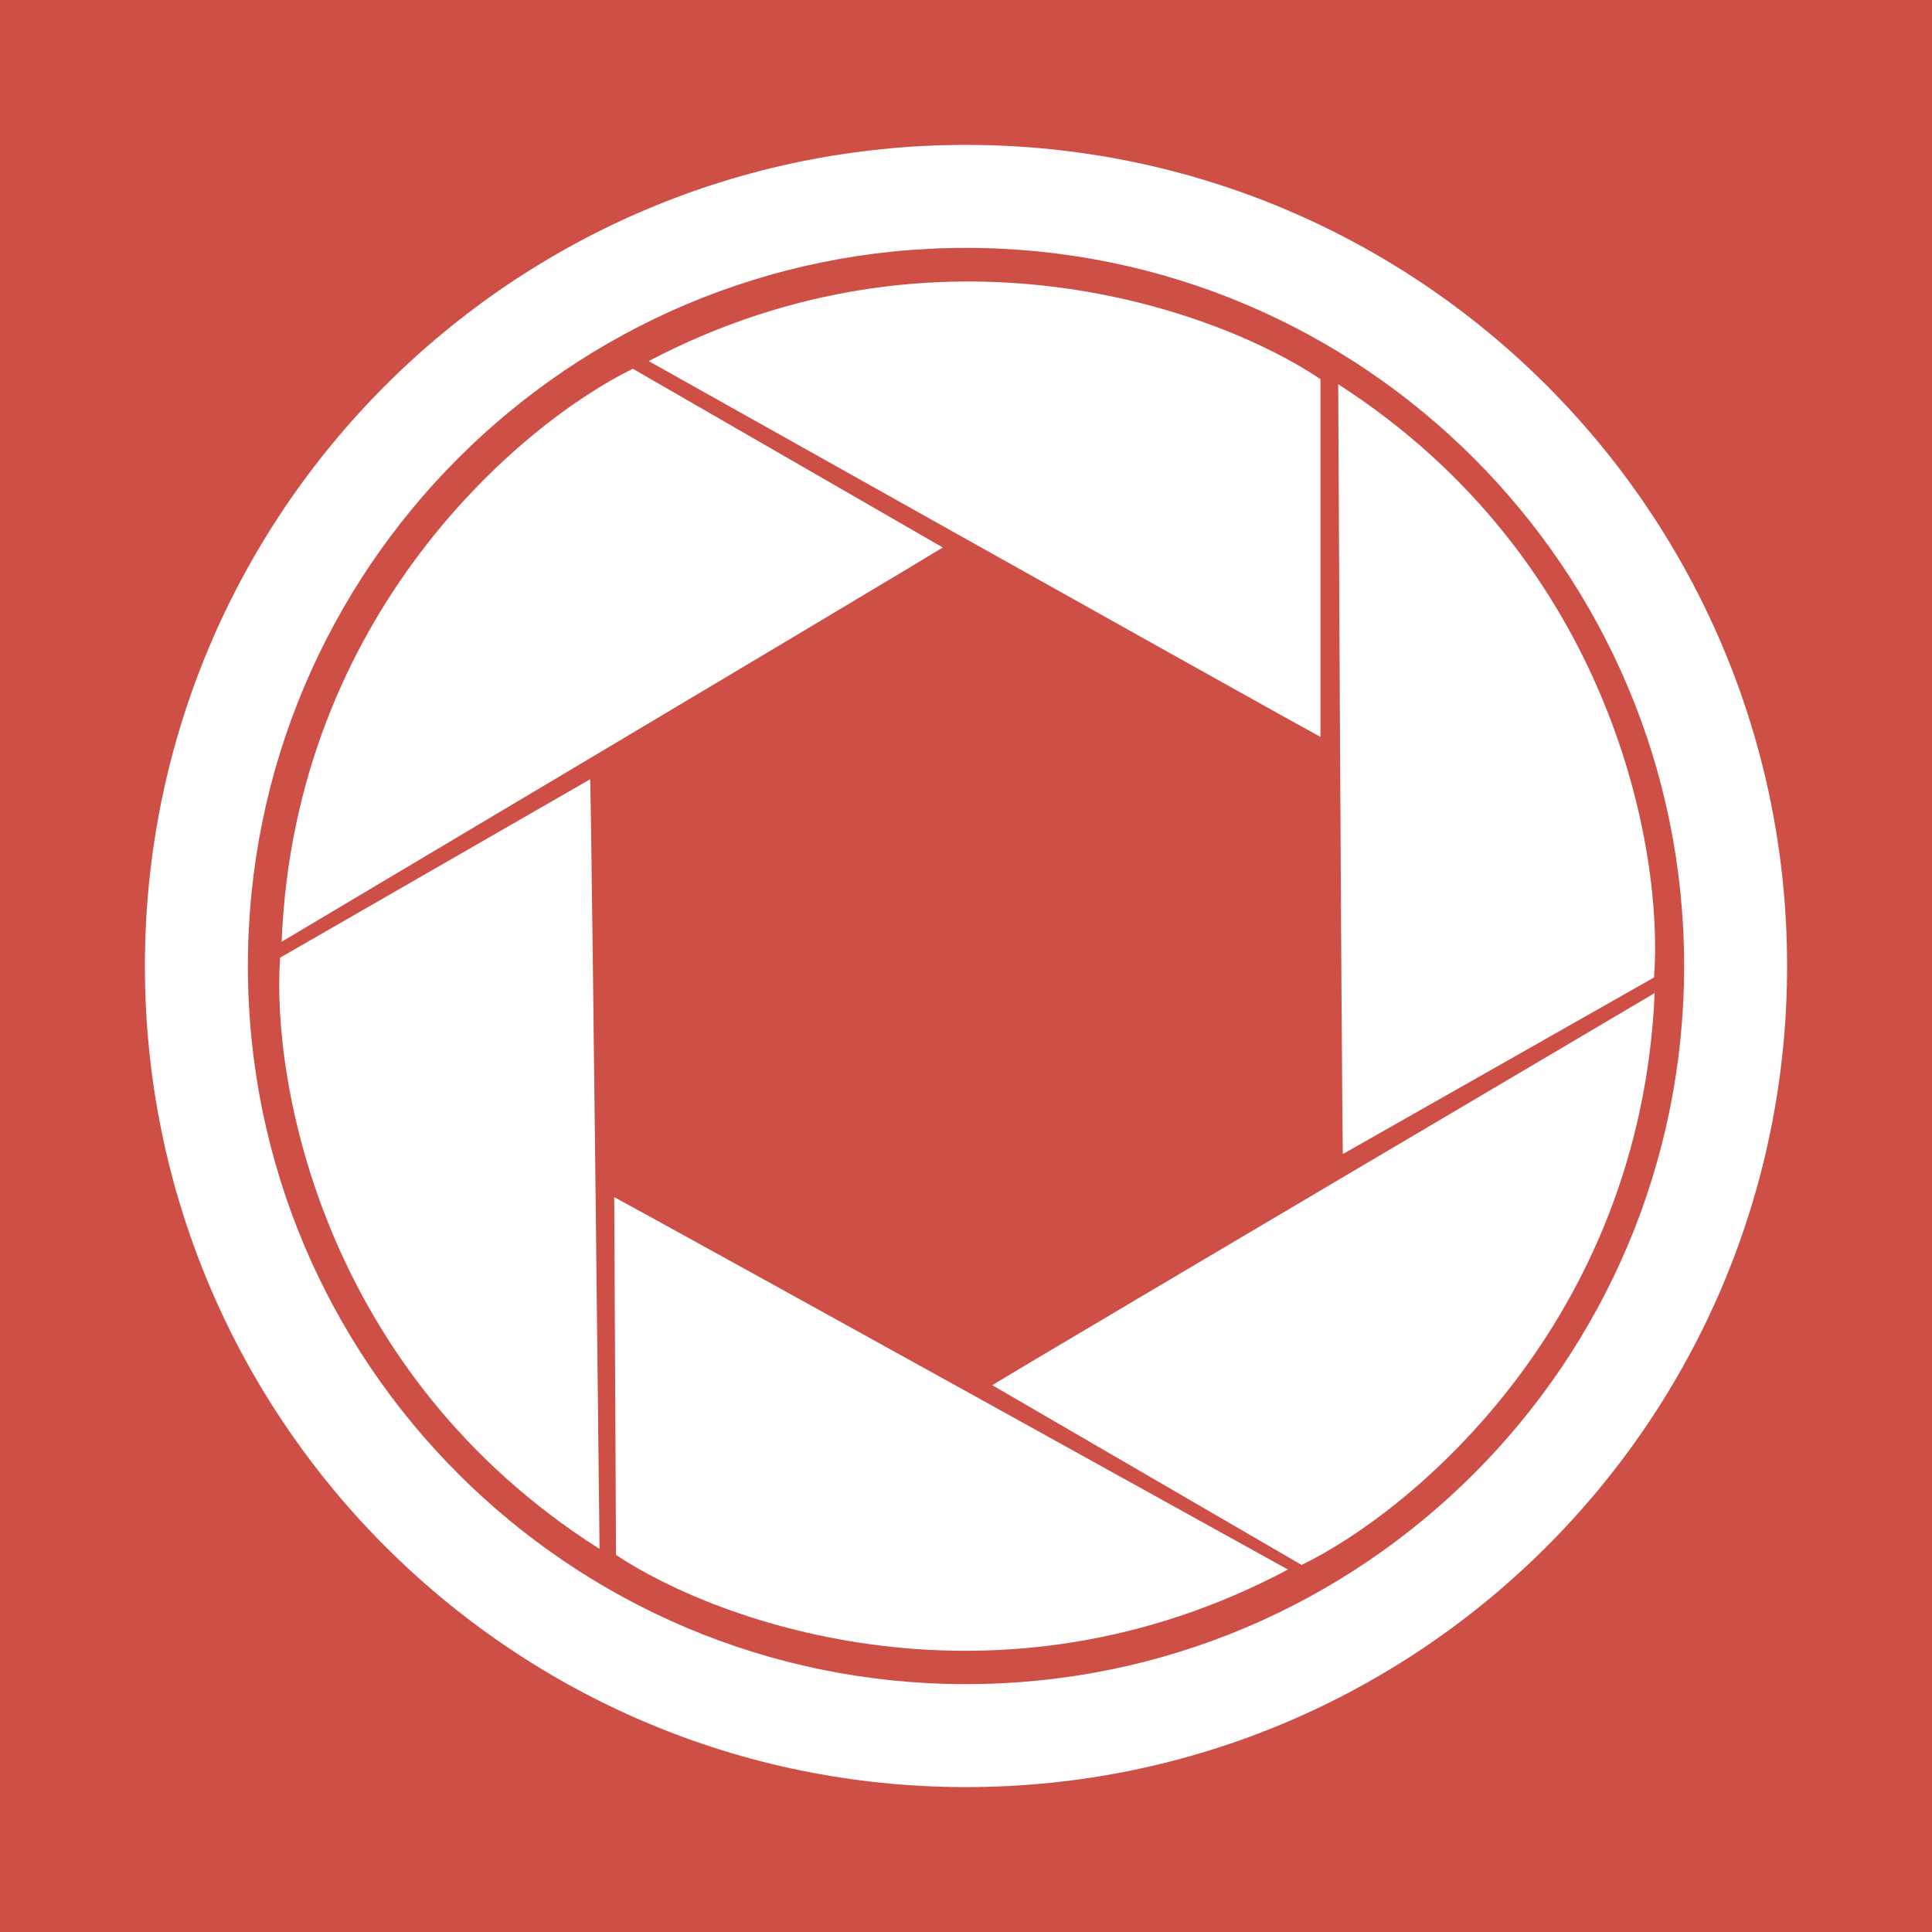
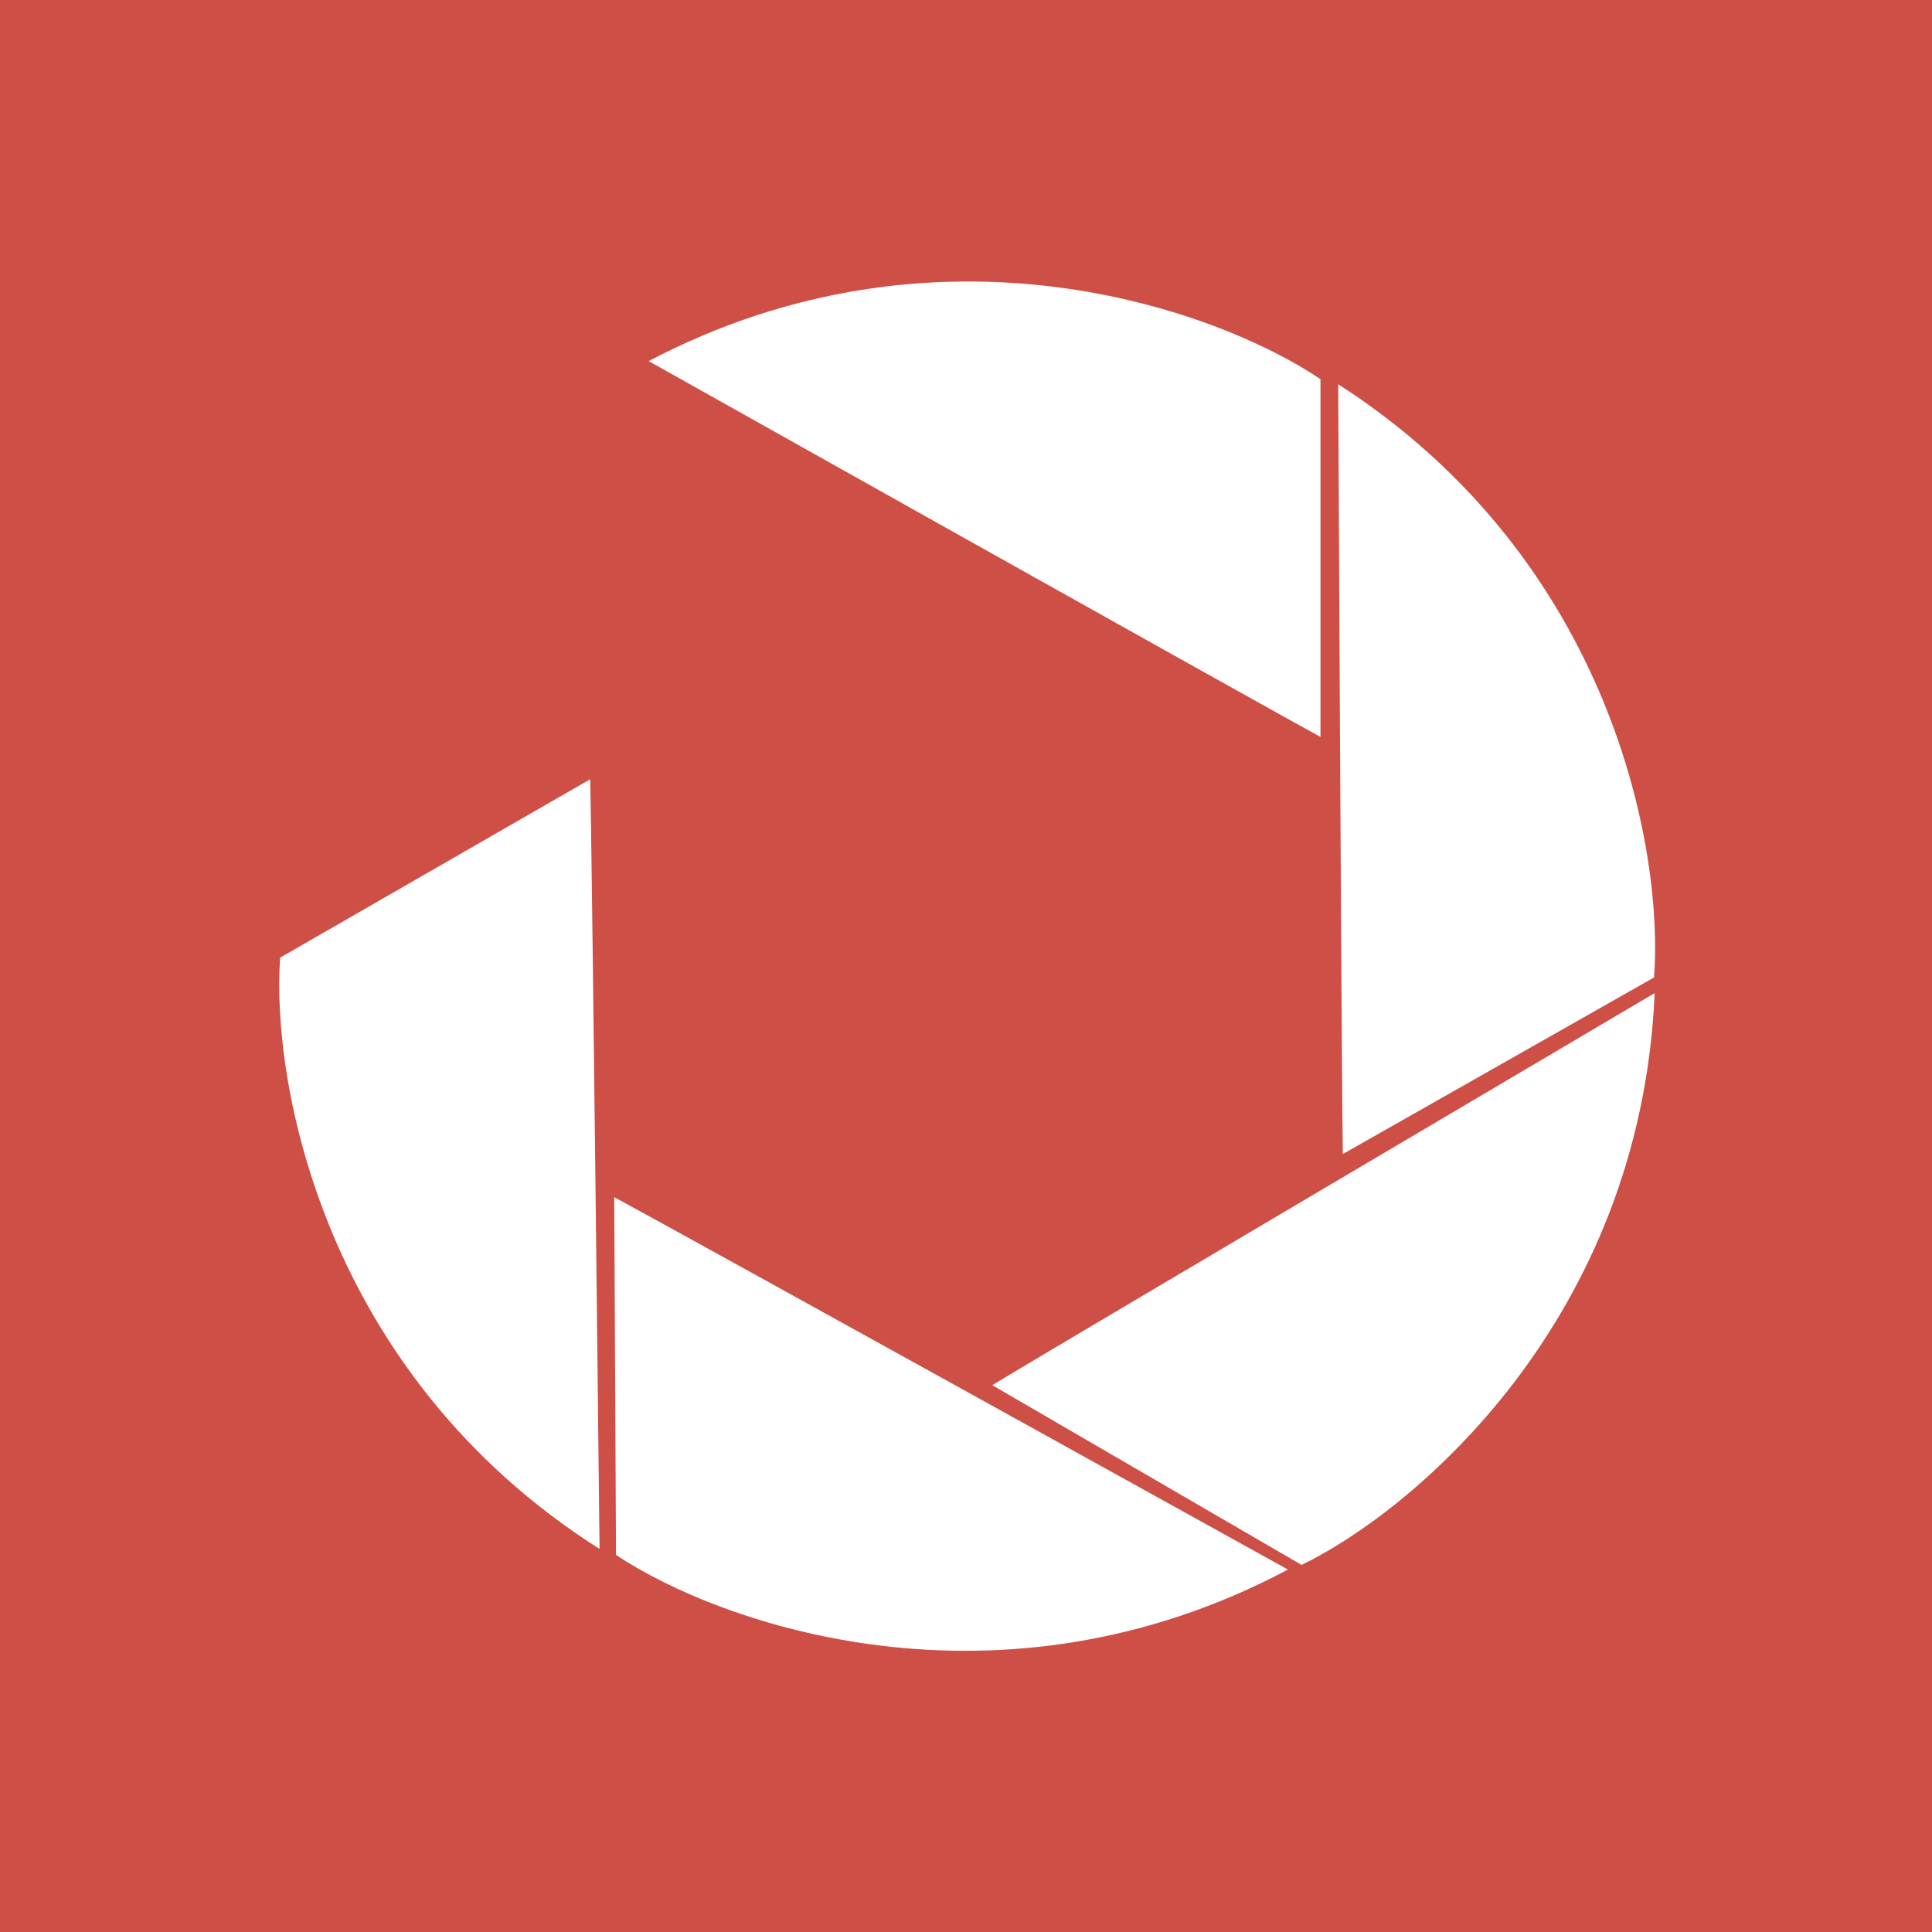
<svg xmlns="http://www.w3.org/2000/svg" width="40" height="40" viewBox="0 0 40 40" fill="none">
  <rect width="40" height="40" fill="#CE4F46" />
  <path d="M27.339 7.85V15.257C27.073 15.115 23.918 13.36 13.43 7.476C19.441 4.322 25.207 6.411 27.339 7.85Z" fill="white" />
  <path d="M34.245 20.237L27.802 23.893C27.794 23.591 27.764 19.981 27.706 7.955C33.416 11.627 34.444 17.673 34.245 20.237Z" fill="white" />
  <path d="M26.948 32.4L20.543 28.678C20.8 28.519 23.903 26.673 34.258 20.561C33.966 27.343 29.263 31.279 26.948 32.4Z" fill="white" />
  <path d="M5.8 19.827L12.22 16.133C12.23 16.435 12.282 20.045 12.413 32.069C6.681 28.432 5.616 22.393 5.8 19.827Z" fill="white" />
  <path d="M12.754 32.193L12.717 24.786C12.984 24.927 16.148 26.666 26.665 32.496C20.67 35.681 14.893 33.621 12.754 32.193Z" fill="white" />
-   <path d="M13.102 7.635L19.519 11.335C19.263 11.495 16.167 13.351 5.831 19.498C6.101 12.715 10.79 8.763 13.102 7.635Z" fill="white" />
-   <path fill-rule="evenodd" clip-rule="evenodd" d="M20 37C29.389 37 37 29.389 37 20C37 10.611 29.389 3 20 3C10.611 3 3 10.611 3 20C3 29.389 10.611 37 20 37ZM20 34.868C28.212 34.868 34.868 28.212 34.868 20C34.868 11.788 28.212 5.132 20 5.132C11.788 5.132 5.132 11.788 5.132 20C5.132 28.212 11.788 34.868 20 34.868Z" fill="white" />
</svg>